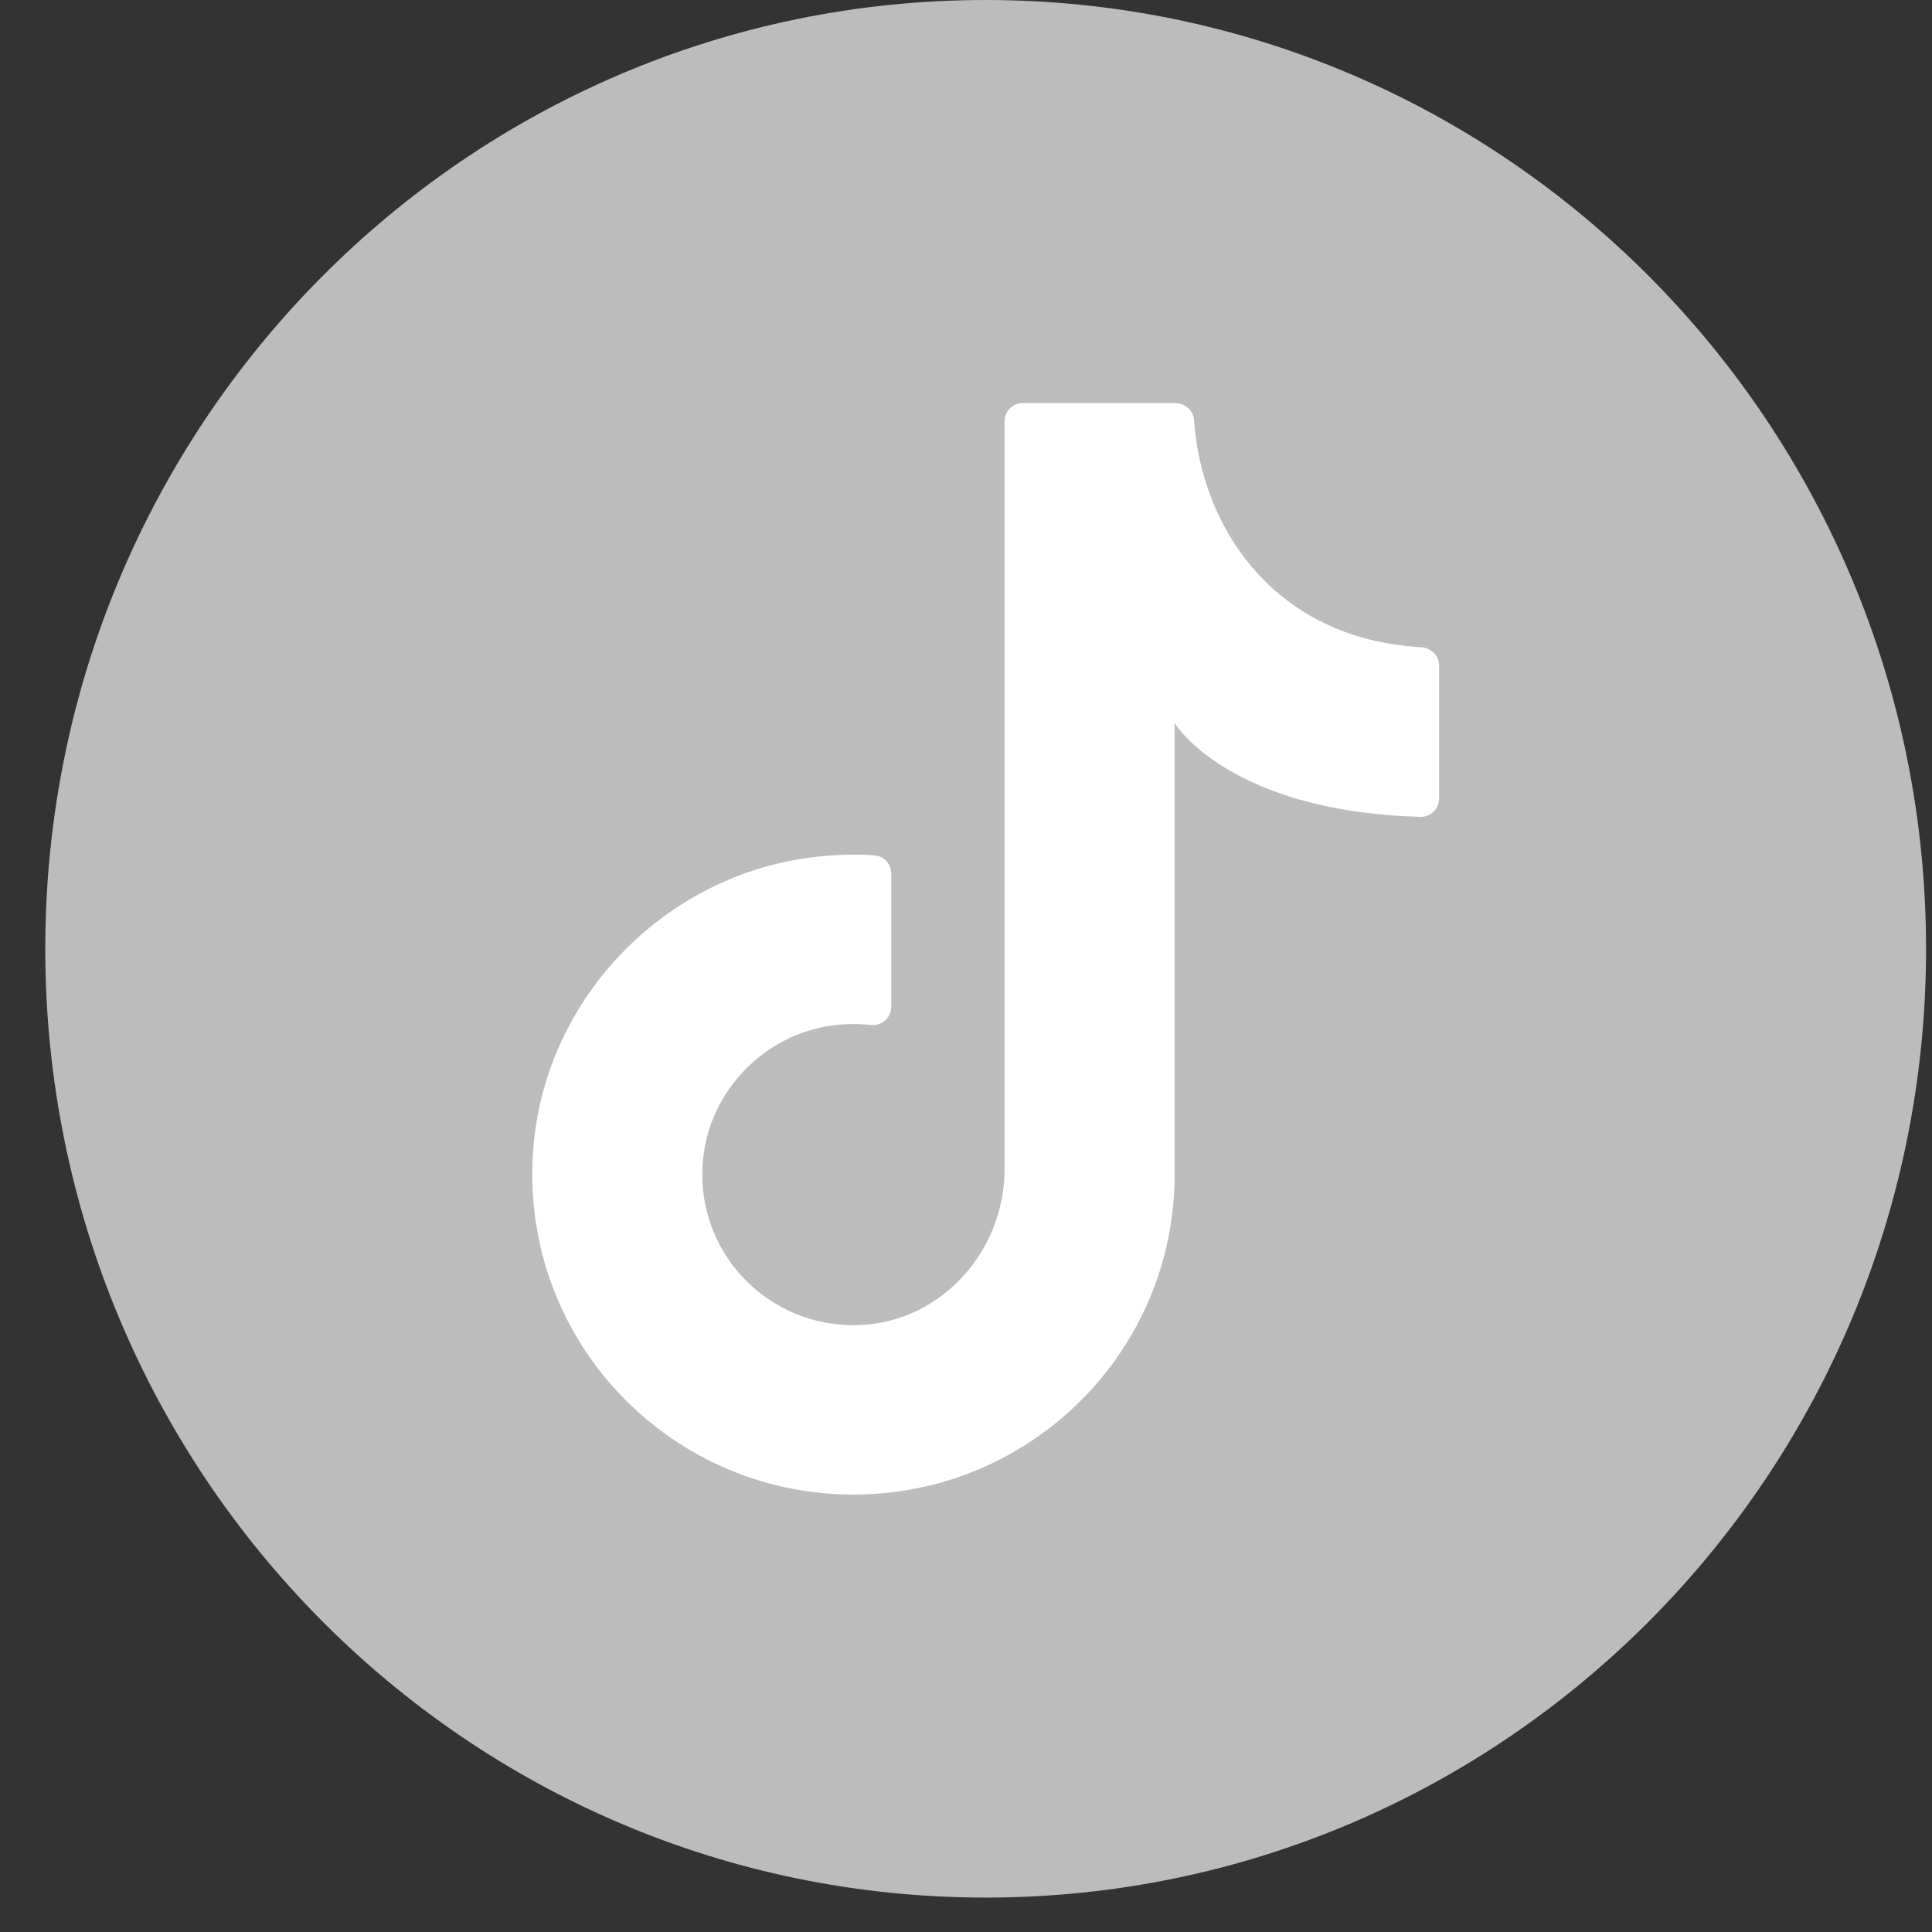
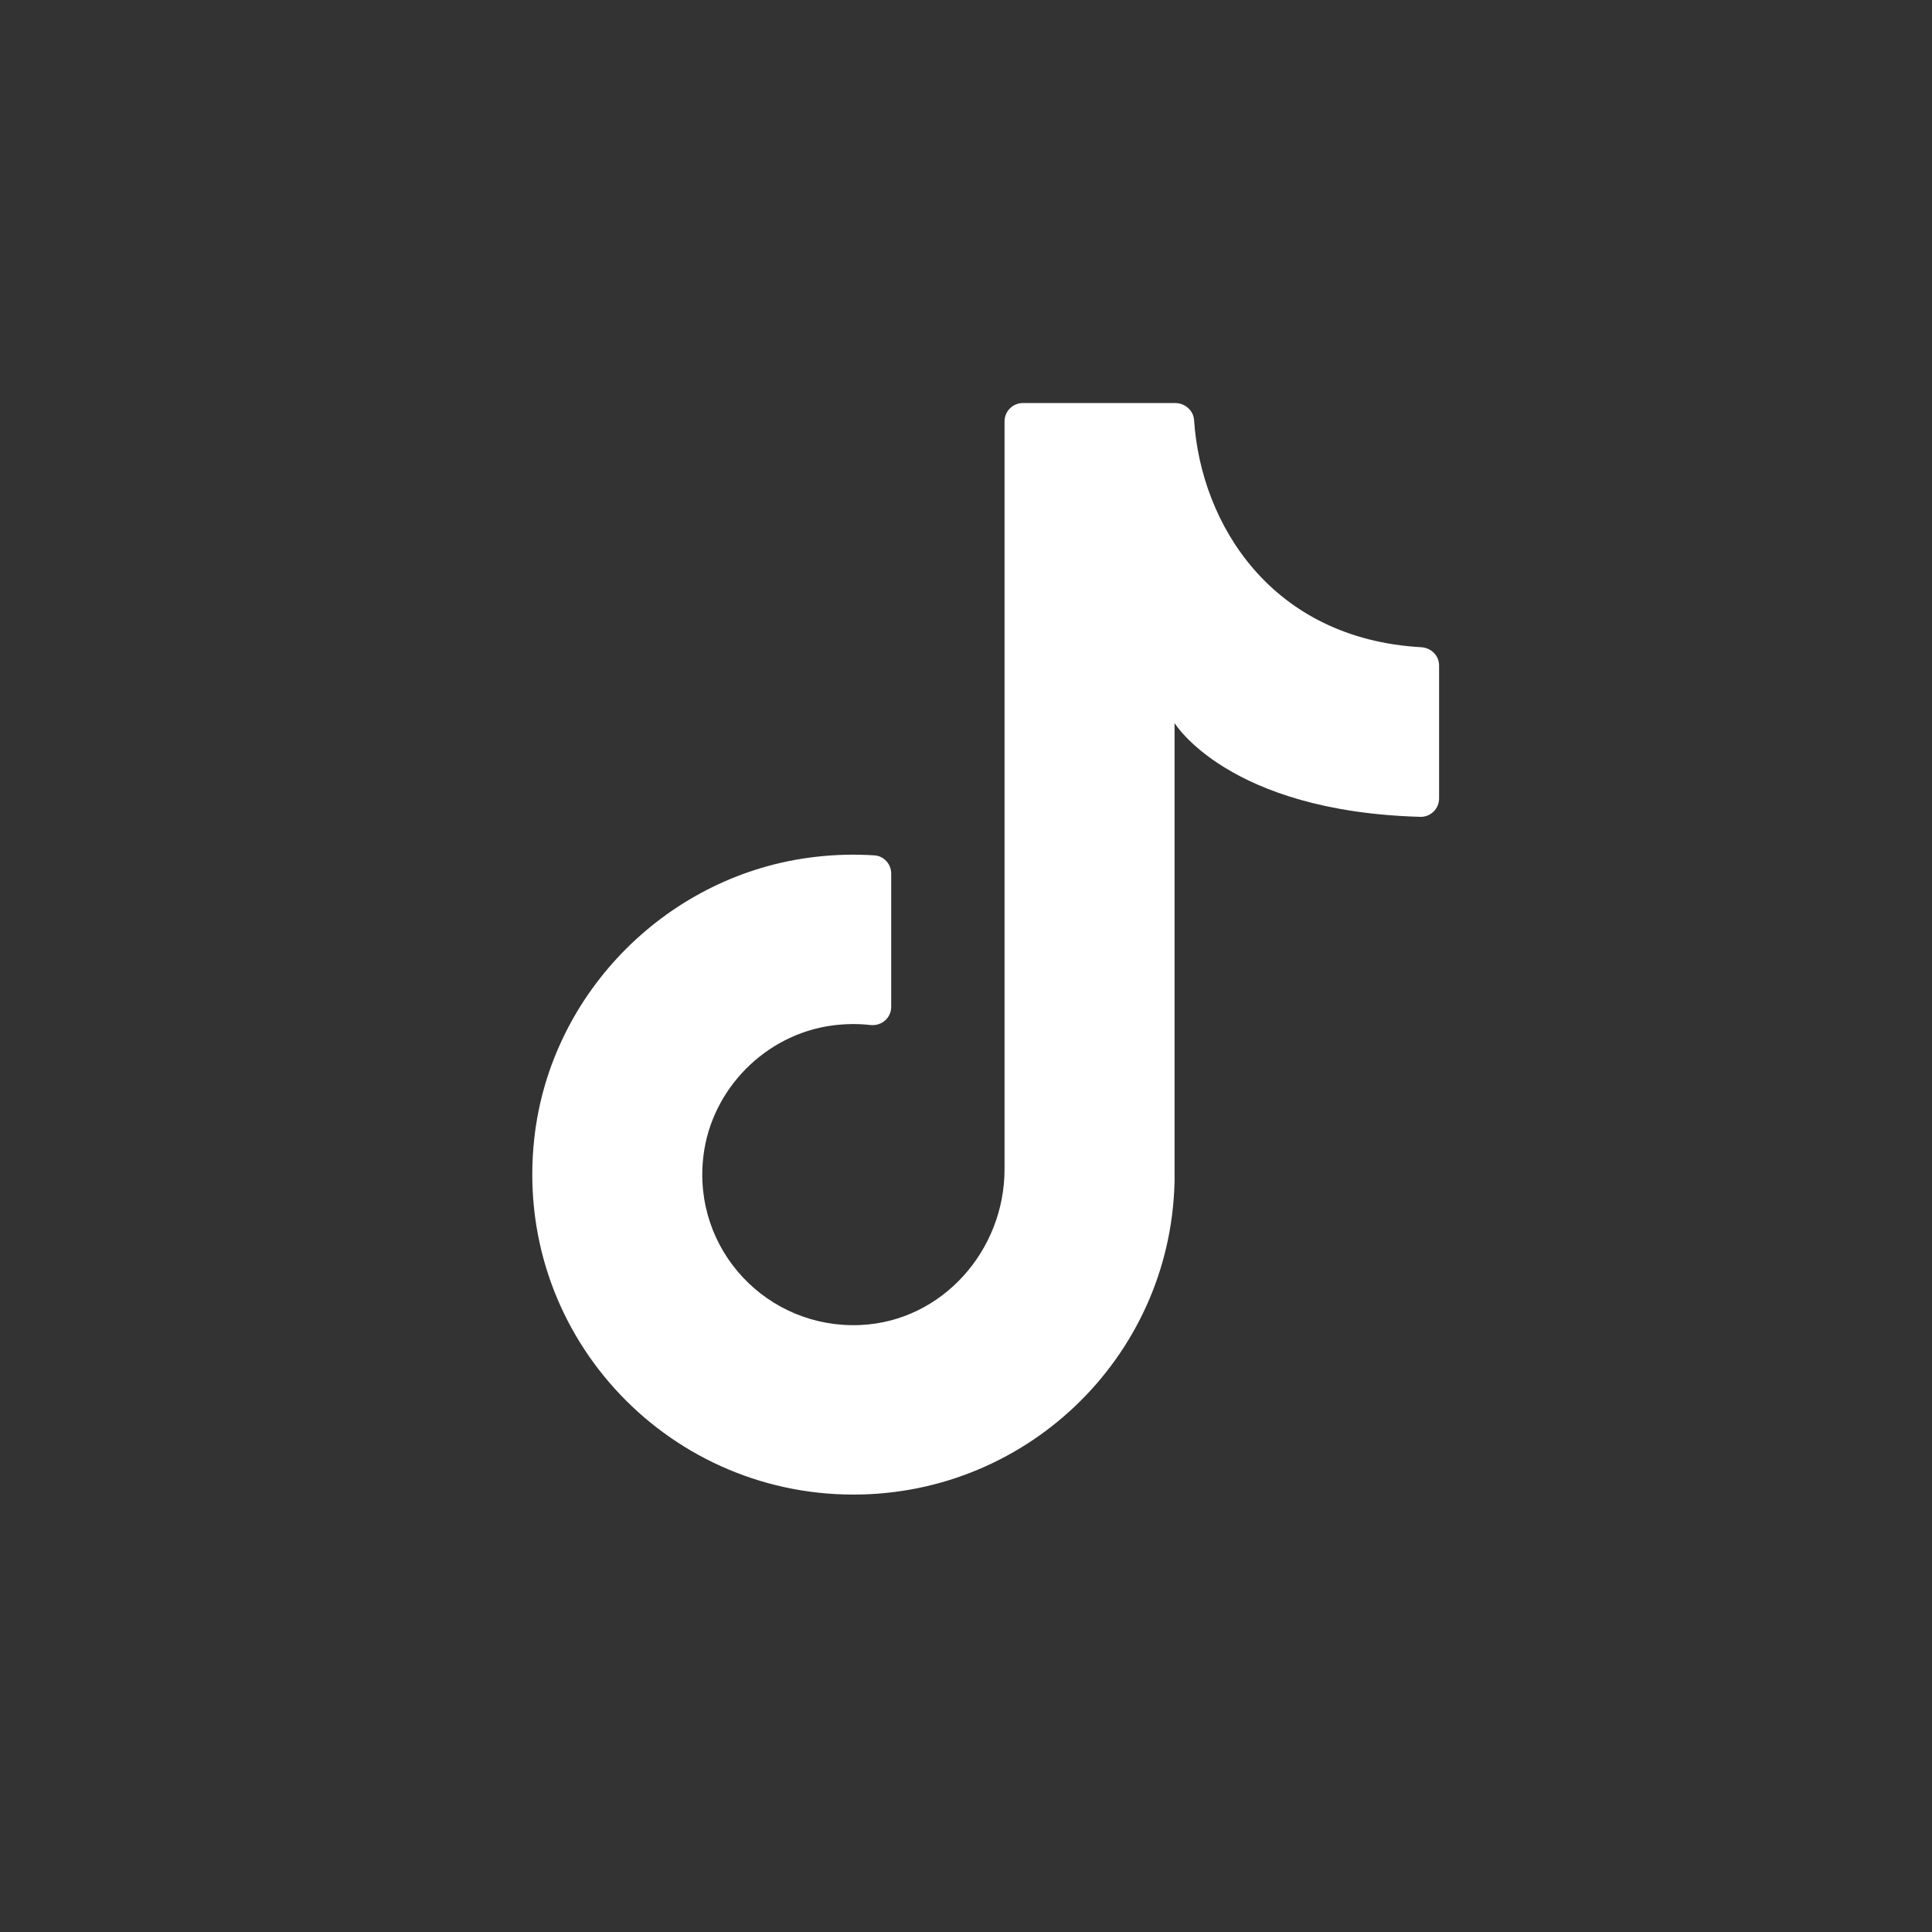
<svg xmlns="http://www.w3.org/2000/svg" width="39" height="39" viewBox="0 0 39 39" fill="none">
  <rect x="0" y="0" width="39" height="39" fill="#333333" stroke="none" />
-   <path d="M38.88 19.152C38.88 29.73 30.381 38.305 19.897 38.305C9.413 38.305 0.914 29.73 0.914 19.152C0.914 8.575 9.413 0 19.897 0C30.381 0 38.88 8.575 38.88 19.152Z" fill="#BCBCBC" />
  <path d="M23.71 24.092V14.595C23.71 14.595 24.785 16.38 28.671 16.489C28.878 16.495 29.05 16.325 29.05 16.118V13.434C29.05 13.235 28.89 13.076 28.689 13.065C25.675 12.895 24.244 10.592 24.104 8.48C24.091 8.284 23.919 8.136 23.722 8.136H20.649C20.445 8.136 20.278 8.301 20.278 8.505V23.603C20.278 25.243 19.02 26.67 17.375 26.747C15.495 26.836 13.967 25.229 14.2 23.329C14.364 21.987 15.445 20.888 16.789 20.702C17.057 20.666 17.317 20.663 17.57 20.691C17.794 20.716 17.99 20.55 17.99 20.326V17.635C17.99 17.444 17.844 17.278 17.652 17.267C17.267 17.241 16.872 17.25 16.471 17.296C13.506 17.63 11.114 20.02 10.786 22.974C10.353 26.871 13.403 30.17 17.228 30.17C20.809 30.17 23.711 27.278 23.711 23.711" fill="white" />
</svg>